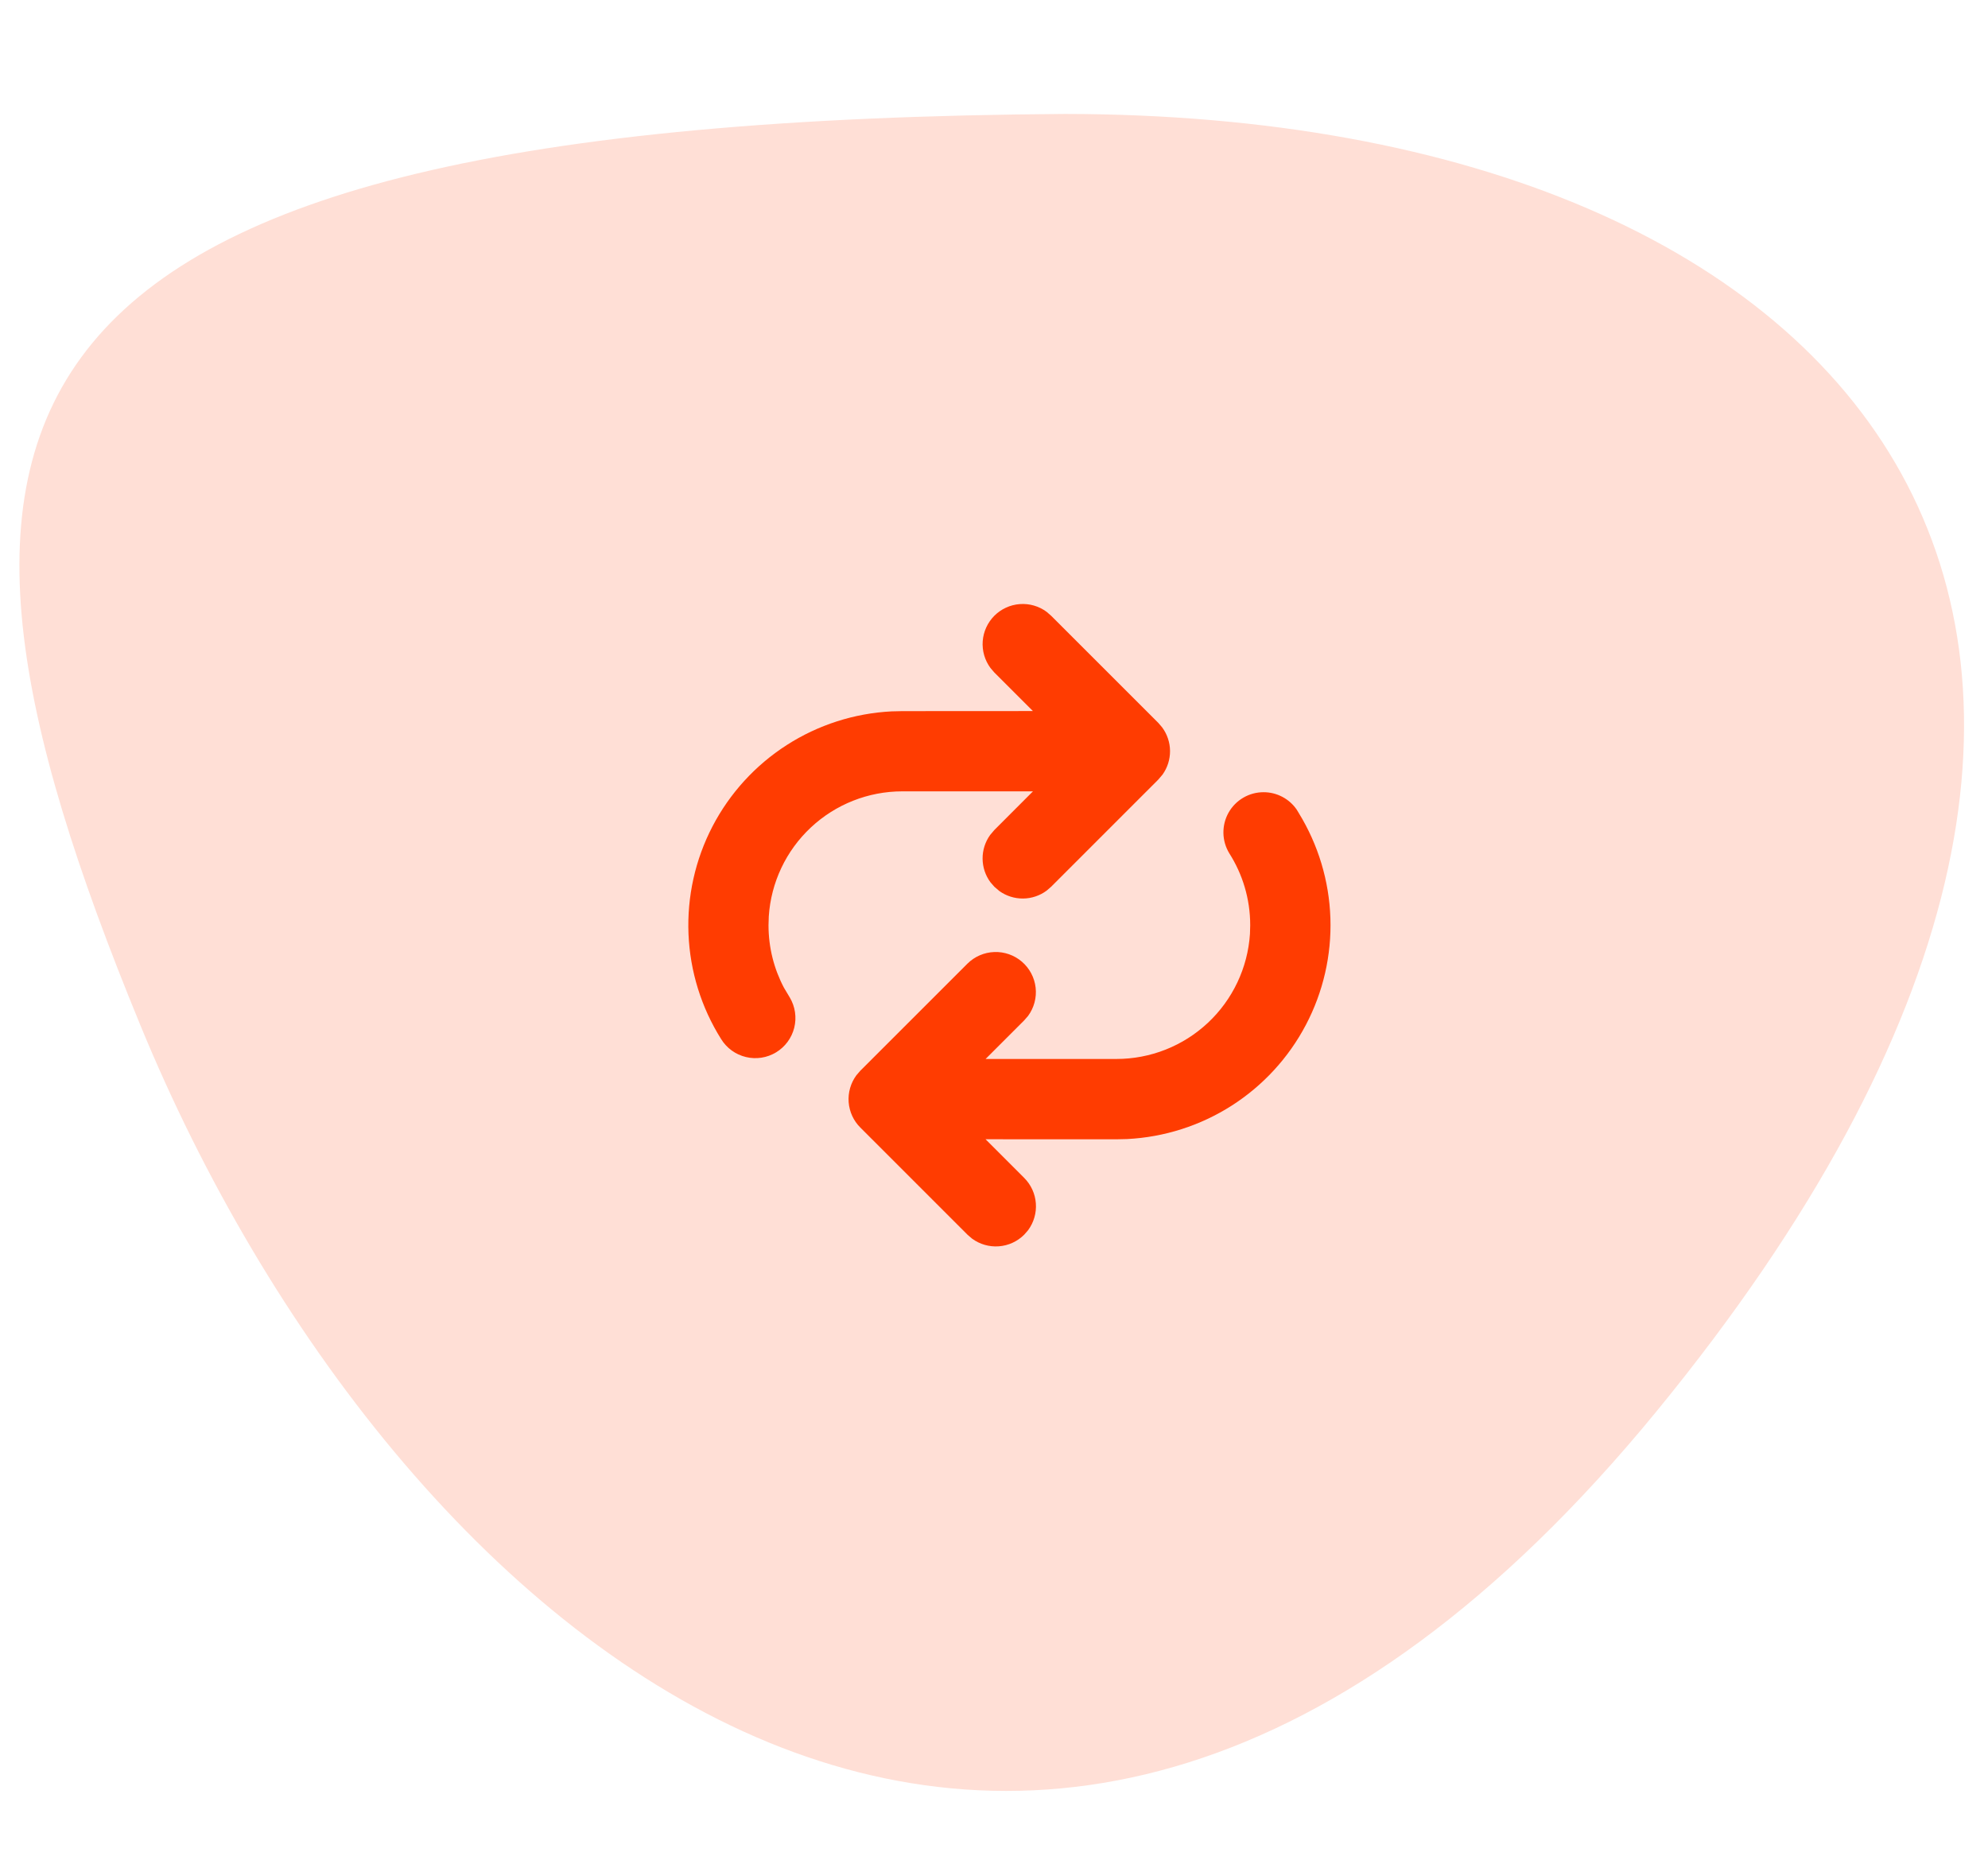
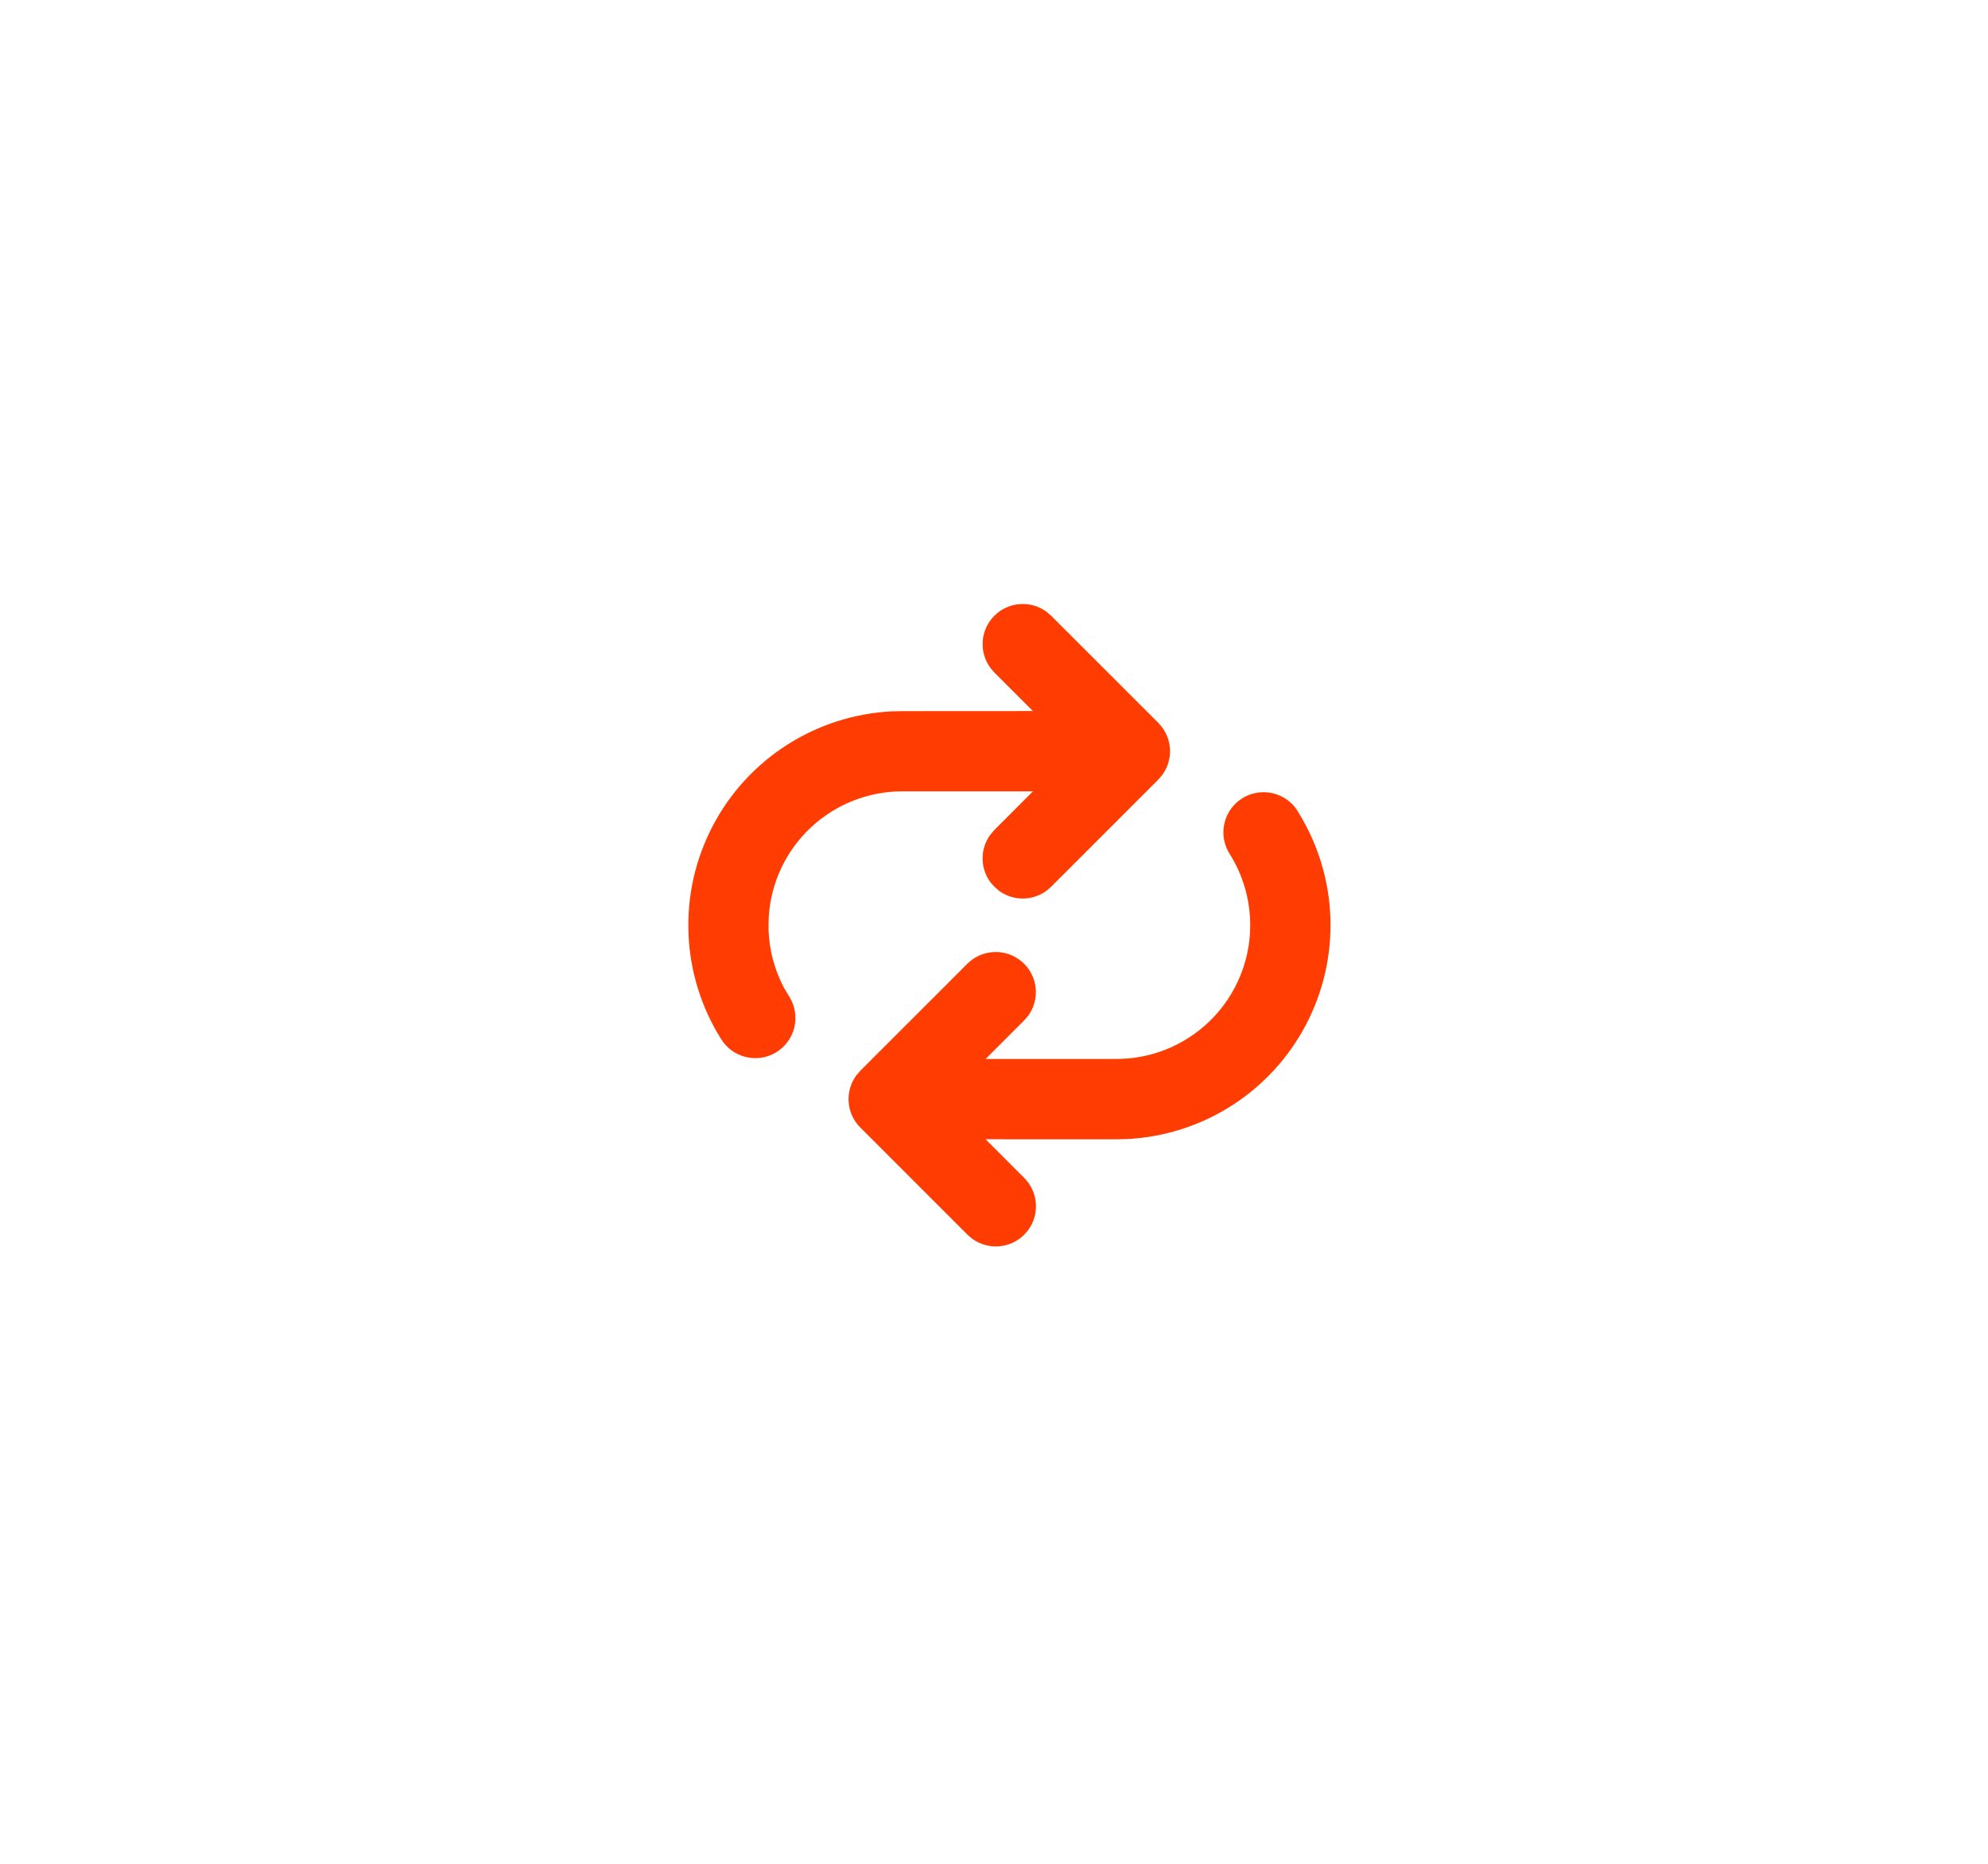
<svg xmlns="http://www.w3.org/2000/svg" width="80" height="75" viewBox="0 0 80 75" fill="none">
-   <path d="M5.646 41.249C-4.477 16.647 -1.785 4.886 42.865 4.585C75.406 4.622 92.113 25.738 66.66 56.794C41.207 87.849 15.768 65.851 5.646 41.249Z" fill="#FFDFD6" />
  <path d="M50.849 31.879C51.11 31.878 51.368 31.942 51.599 32.063C51.831 32.184 52.029 32.359 52.178 32.574L52.264 32.716C53.048 33.991 53.487 35.448 53.537 36.943C53.587 38.439 53.246 39.922 52.549 41.245C51.852 42.569 50.821 43.689 49.56 44.494C48.298 45.299 46.849 45.761 45.355 45.836L44.926 45.846L39.66 45.844L41.215 47.399C41.489 47.673 41.656 48.036 41.684 48.422C41.713 48.808 41.602 49.192 41.372 49.504L41.215 49.684C40.941 49.958 40.578 50.124 40.193 50.152C39.807 50.181 39.424 50.07 39.113 49.84L38.932 49.684L34.62 45.372C34.346 45.099 34.18 44.736 34.151 44.35C34.122 43.965 34.233 43.581 34.462 43.27L34.62 43.087L38.932 38.777C39.22 38.491 39.606 38.324 40.013 38.31C40.419 38.295 40.816 38.435 41.124 38.7C41.432 38.965 41.629 39.337 41.675 39.741C41.721 40.145 41.612 40.552 41.372 40.88L41.215 41.06L39.662 42.613H44.926C46.293 42.614 47.608 42.094 48.606 41.16C49.604 40.226 50.209 38.948 50.3 37.584L50.31 37.231C50.31 36.165 50 35.172 49.468 34.336C49.319 34.091 49.237 33.811 49.232 33.523C49.227 33.236 49.298 32.953 49.438 32.703C49.579 32.452 49.784 32.244 50.032 32.099C50.28 31.954 50.562 31.878 50.849 31.879ZM40.015 24.777C40.289 24.504 40.651 24.337 41.037 24.309C41.423 24.28 41.806 24.39 42.117 24.62L42.298 24.777L46.61 29.087L46.767 29.27C46.97 29.545 47.081 29.876 47.084 30.218C47.086 30.559 46.981 30.892 46.782 31.17L46.61 31.372L42.298 35.684L42.117 35.84C41.843 36.043 41.511 36.154 41.17 36.157C40.829 36.16 40.495 36.055 40.218 35.857L40.015 35.684L39.858 35.504C39.654 35.229 39.544 34.897 39.541 34.555C39.538 34.213 39.644 33.88 39.843 33.602L40.015 33.399L41.568 31.844H36.31C34.943 31.844 33.627 32.364 32.63 33.298C31.631 34.232 31.026 35.511 30.937 36.876L30.926 37.231C30.926 38.138 31.15 38.993 31.546 39.744L31.783 40.141C32 40.507 32.064 40.944 31.961 41.358C31.857 41.771 31.595 42.126 31.231 42.347C30.866 42.568 30.43 42.635 30.016 42.535C29.602 42.436 29.244 42.177 29.02 41.814C28.22 40.542 27.767 39.082 27.706 37.581C27.645 36.08 27.978 34.588 28.671 33.255C29.365 31.922 30.395 30.793 31.66 29.981C32.924 29.169 34.379 28.702 35.88 28.626L36.31 28.616L41.566 28.613L40.015 27.063L39.858 26.88C39.628 26.568 39.517 26.185 39.546 25.799C39.575 25.413 39.742 25.051 40.015 24.777Z" fill="#FF3C01" />
</svg>